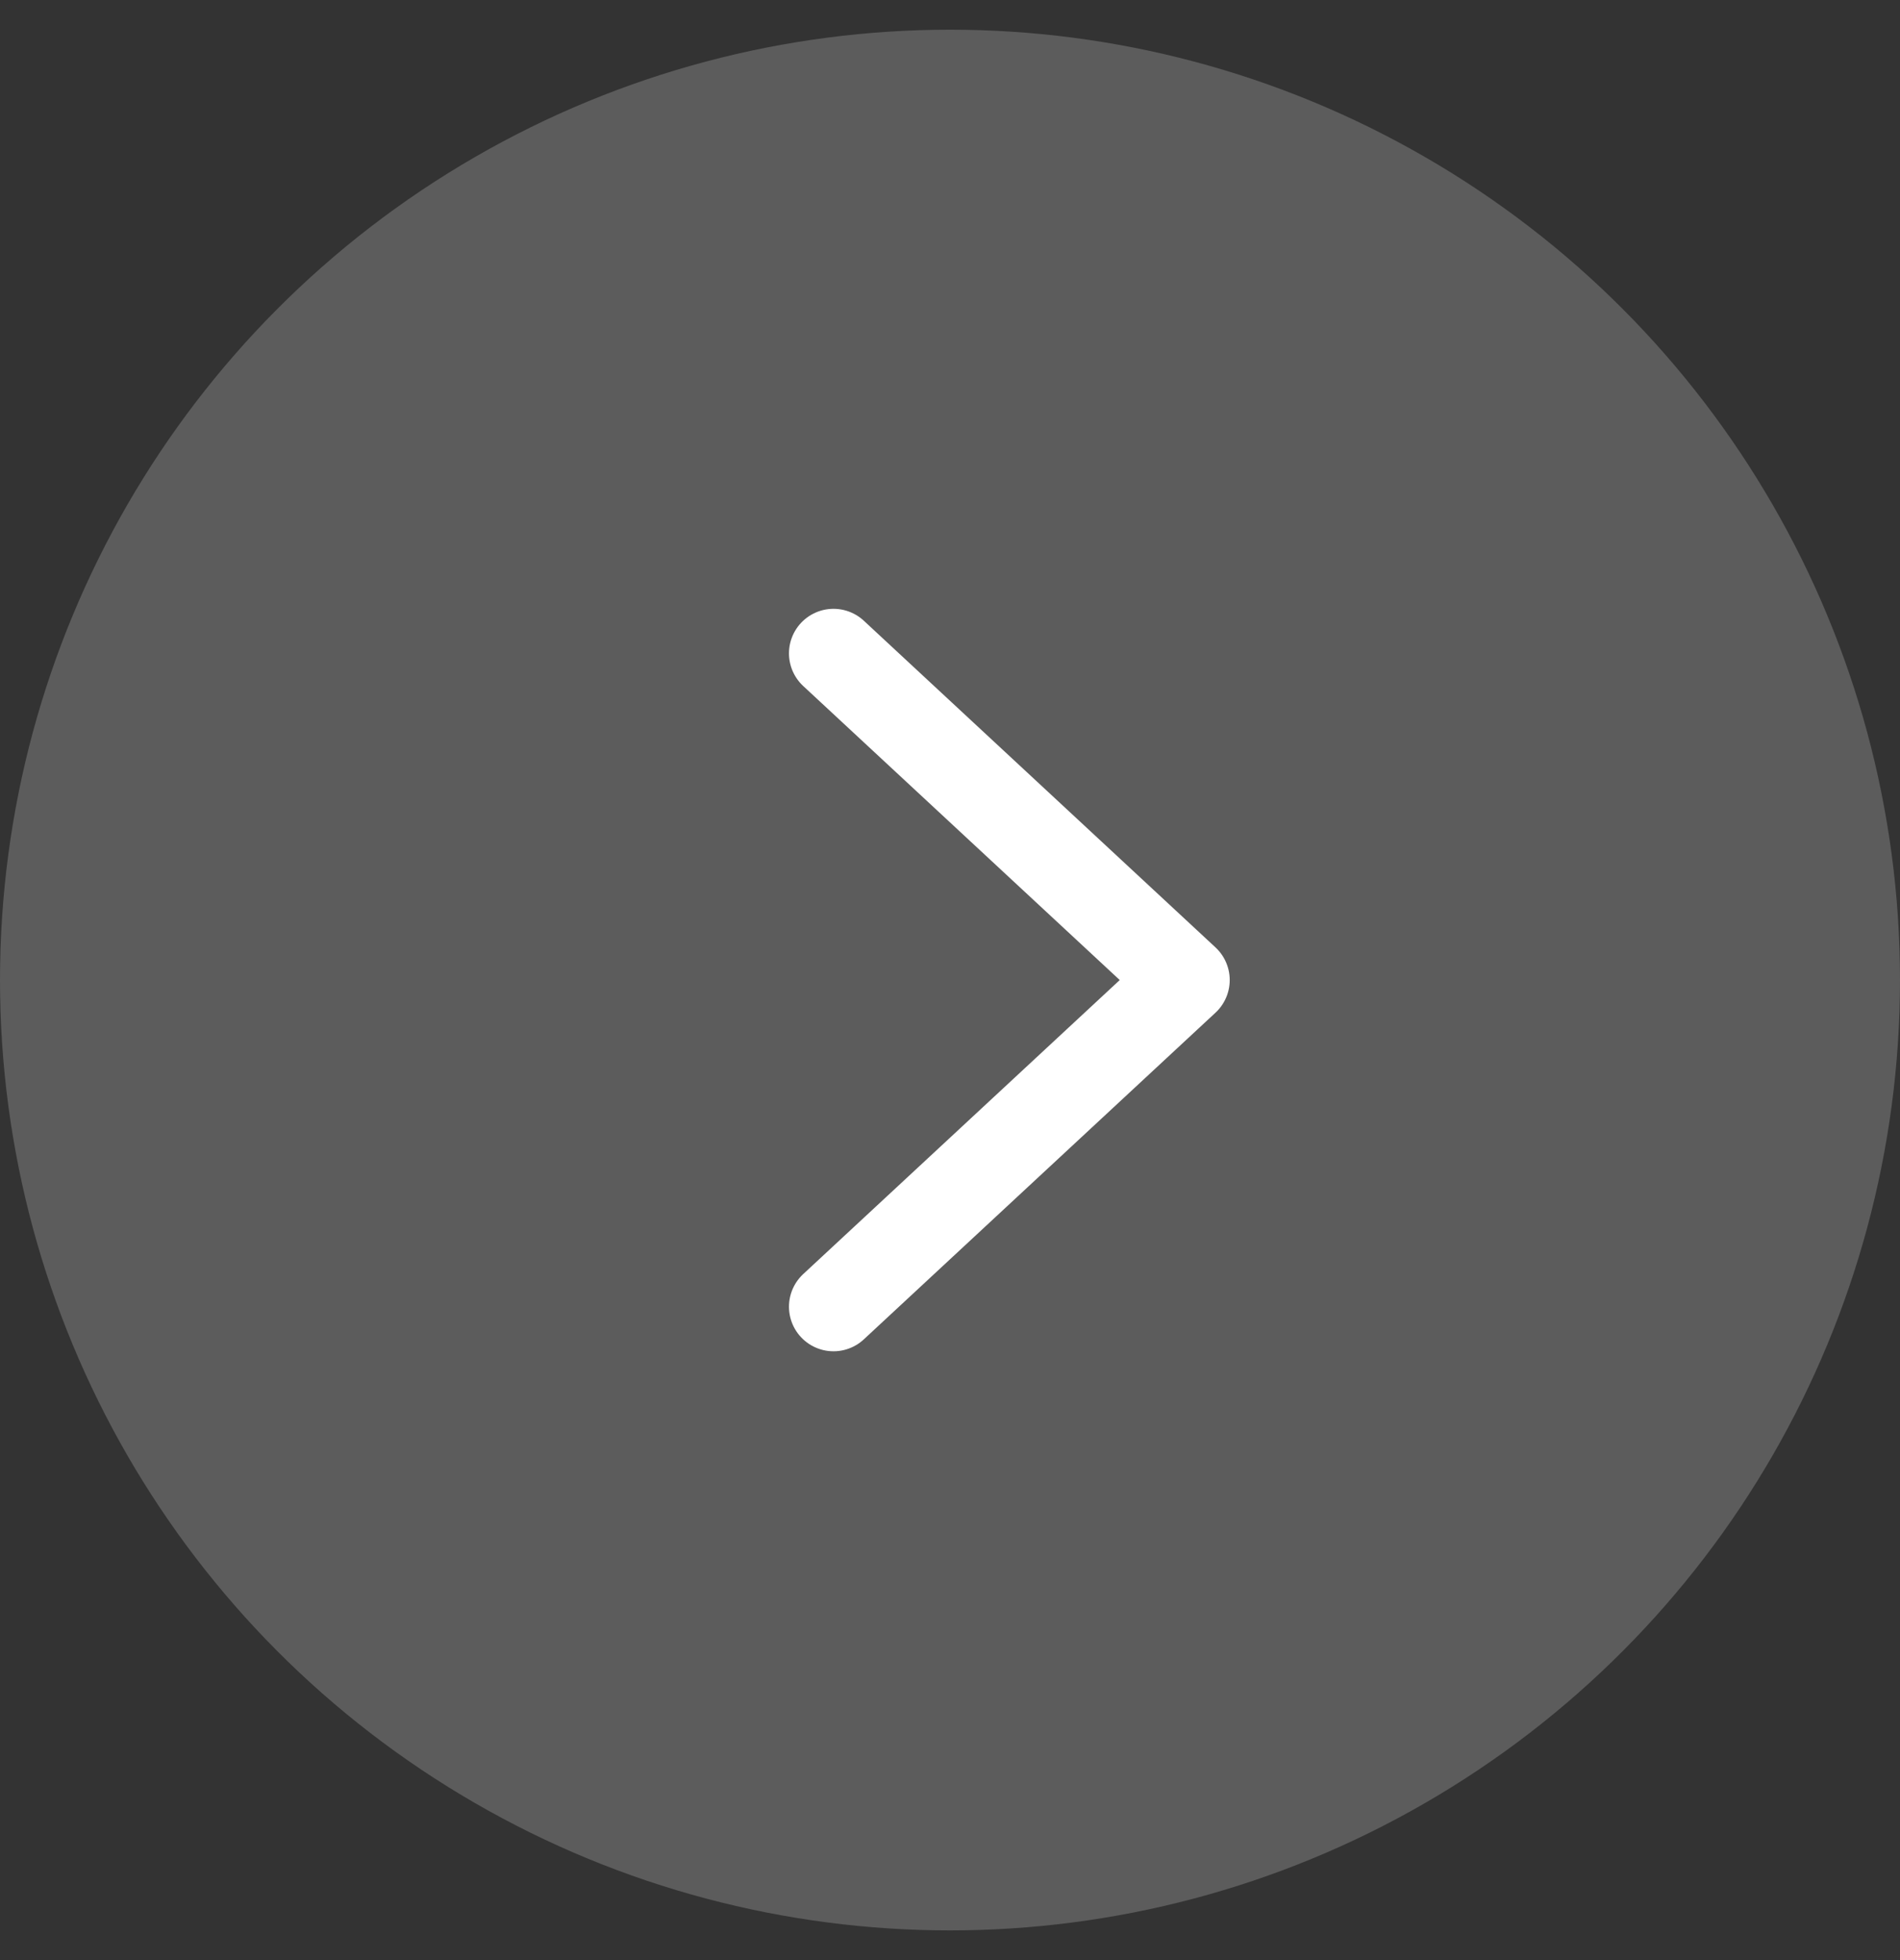
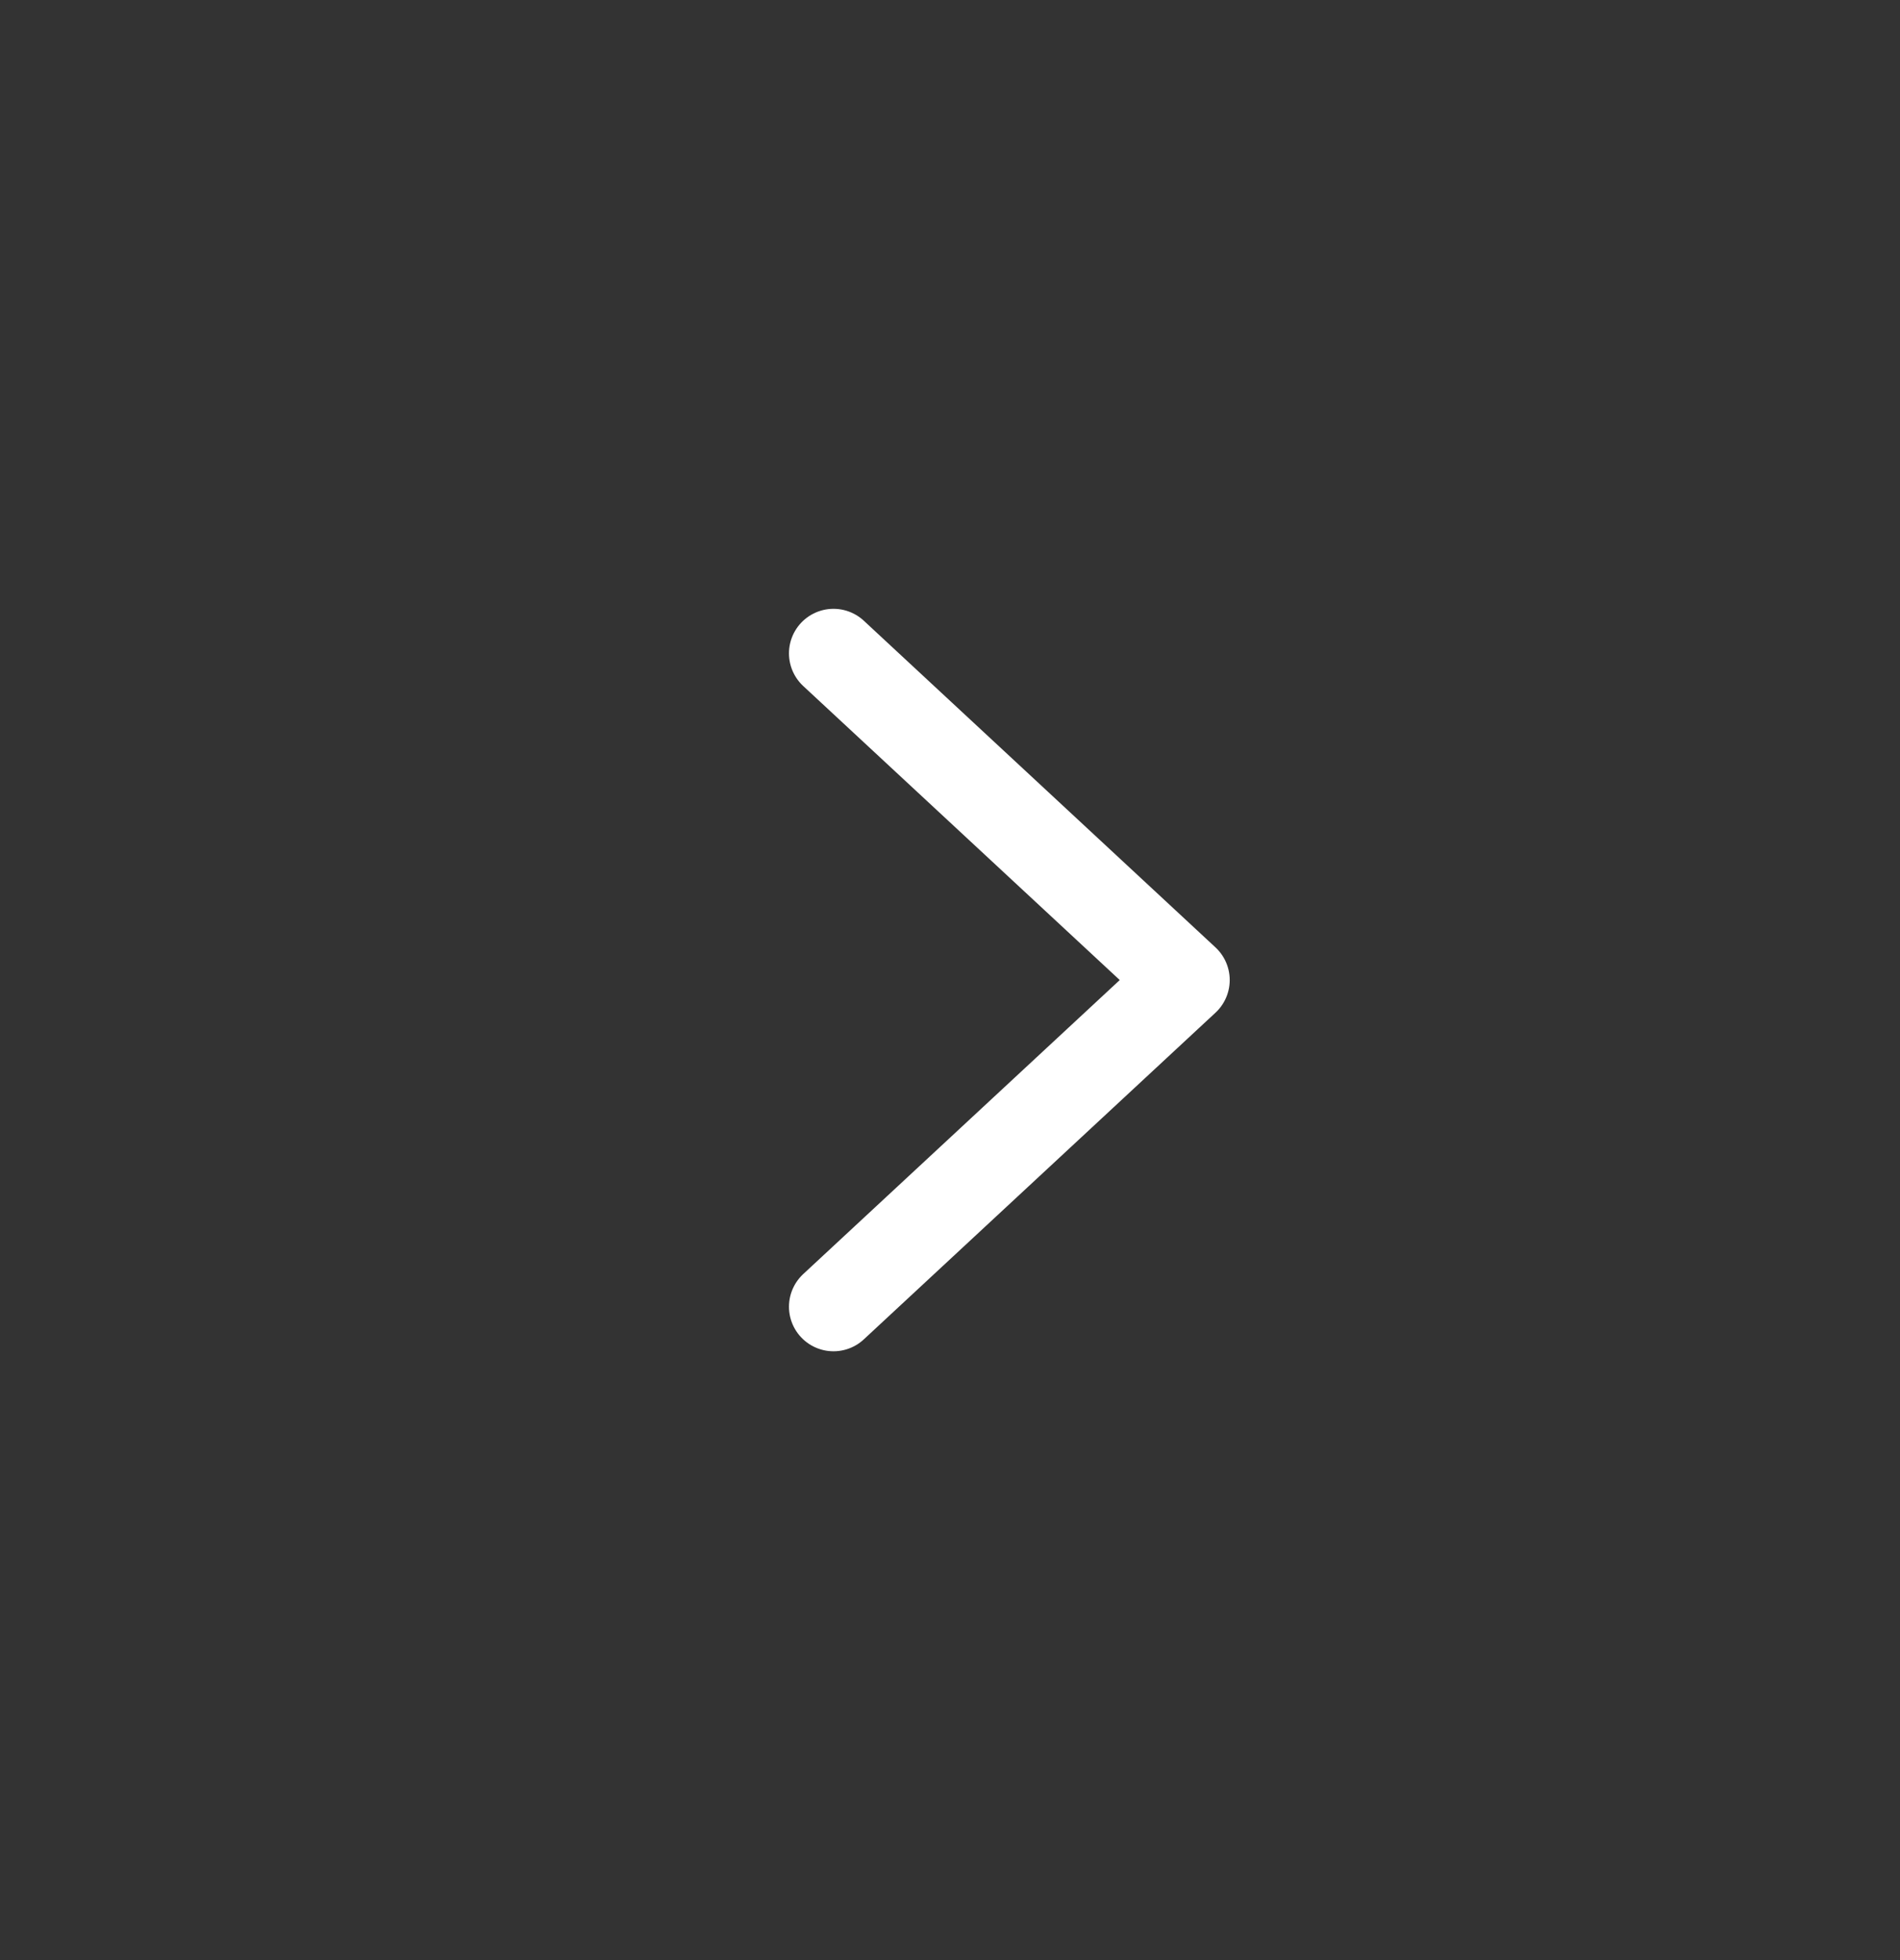
<svg xmlns="http://www.w3.org/2000/svg" width="32" height="33" viewBox="0 0 32 33" fill="none">
  <rect x="0" y="0" width="32" height="33" fill="#333333" stroke="none" />
-   <circle cx="16" cy="16" r="16" transform="matrix(-1 0 0 1 32 0.5)" fill="white" fill-opacity="0.2" />
  <path d="M14.038 11L19.961 16.5L14.038 22" stroke="white" stroke-width="1.5" stroke-linecap="round" stroke-linejoin="round" />
</svg>